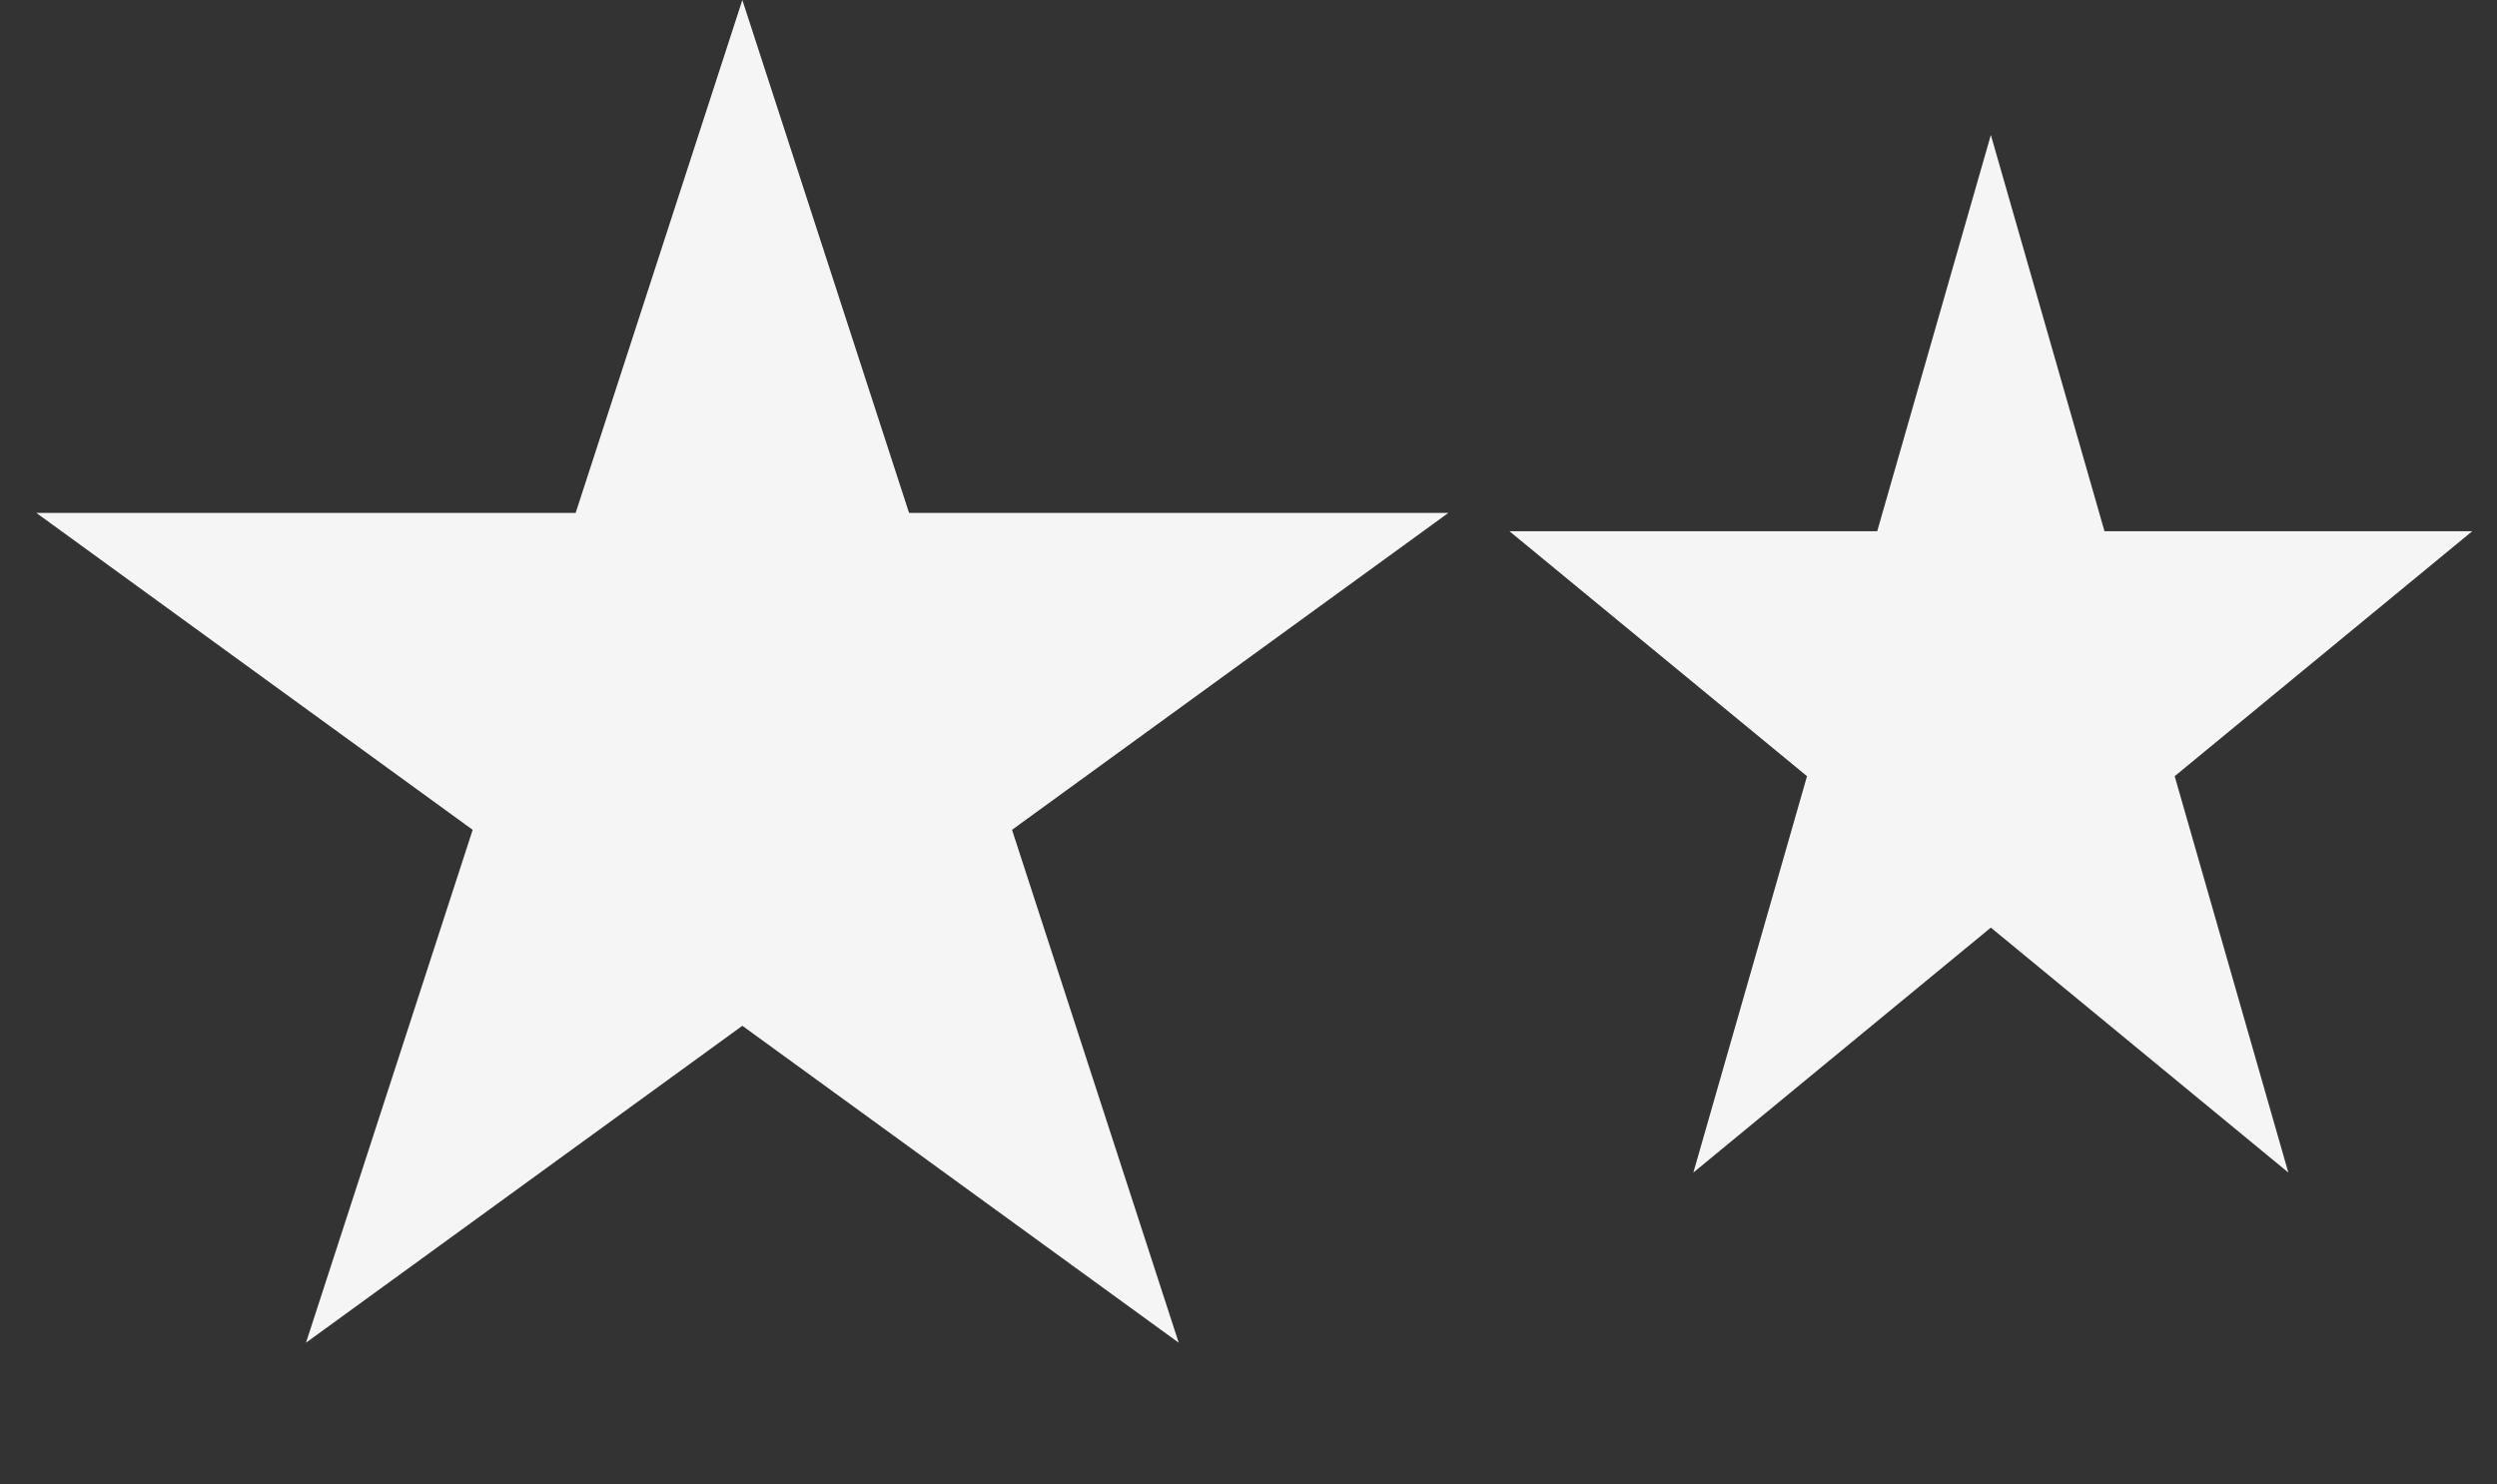
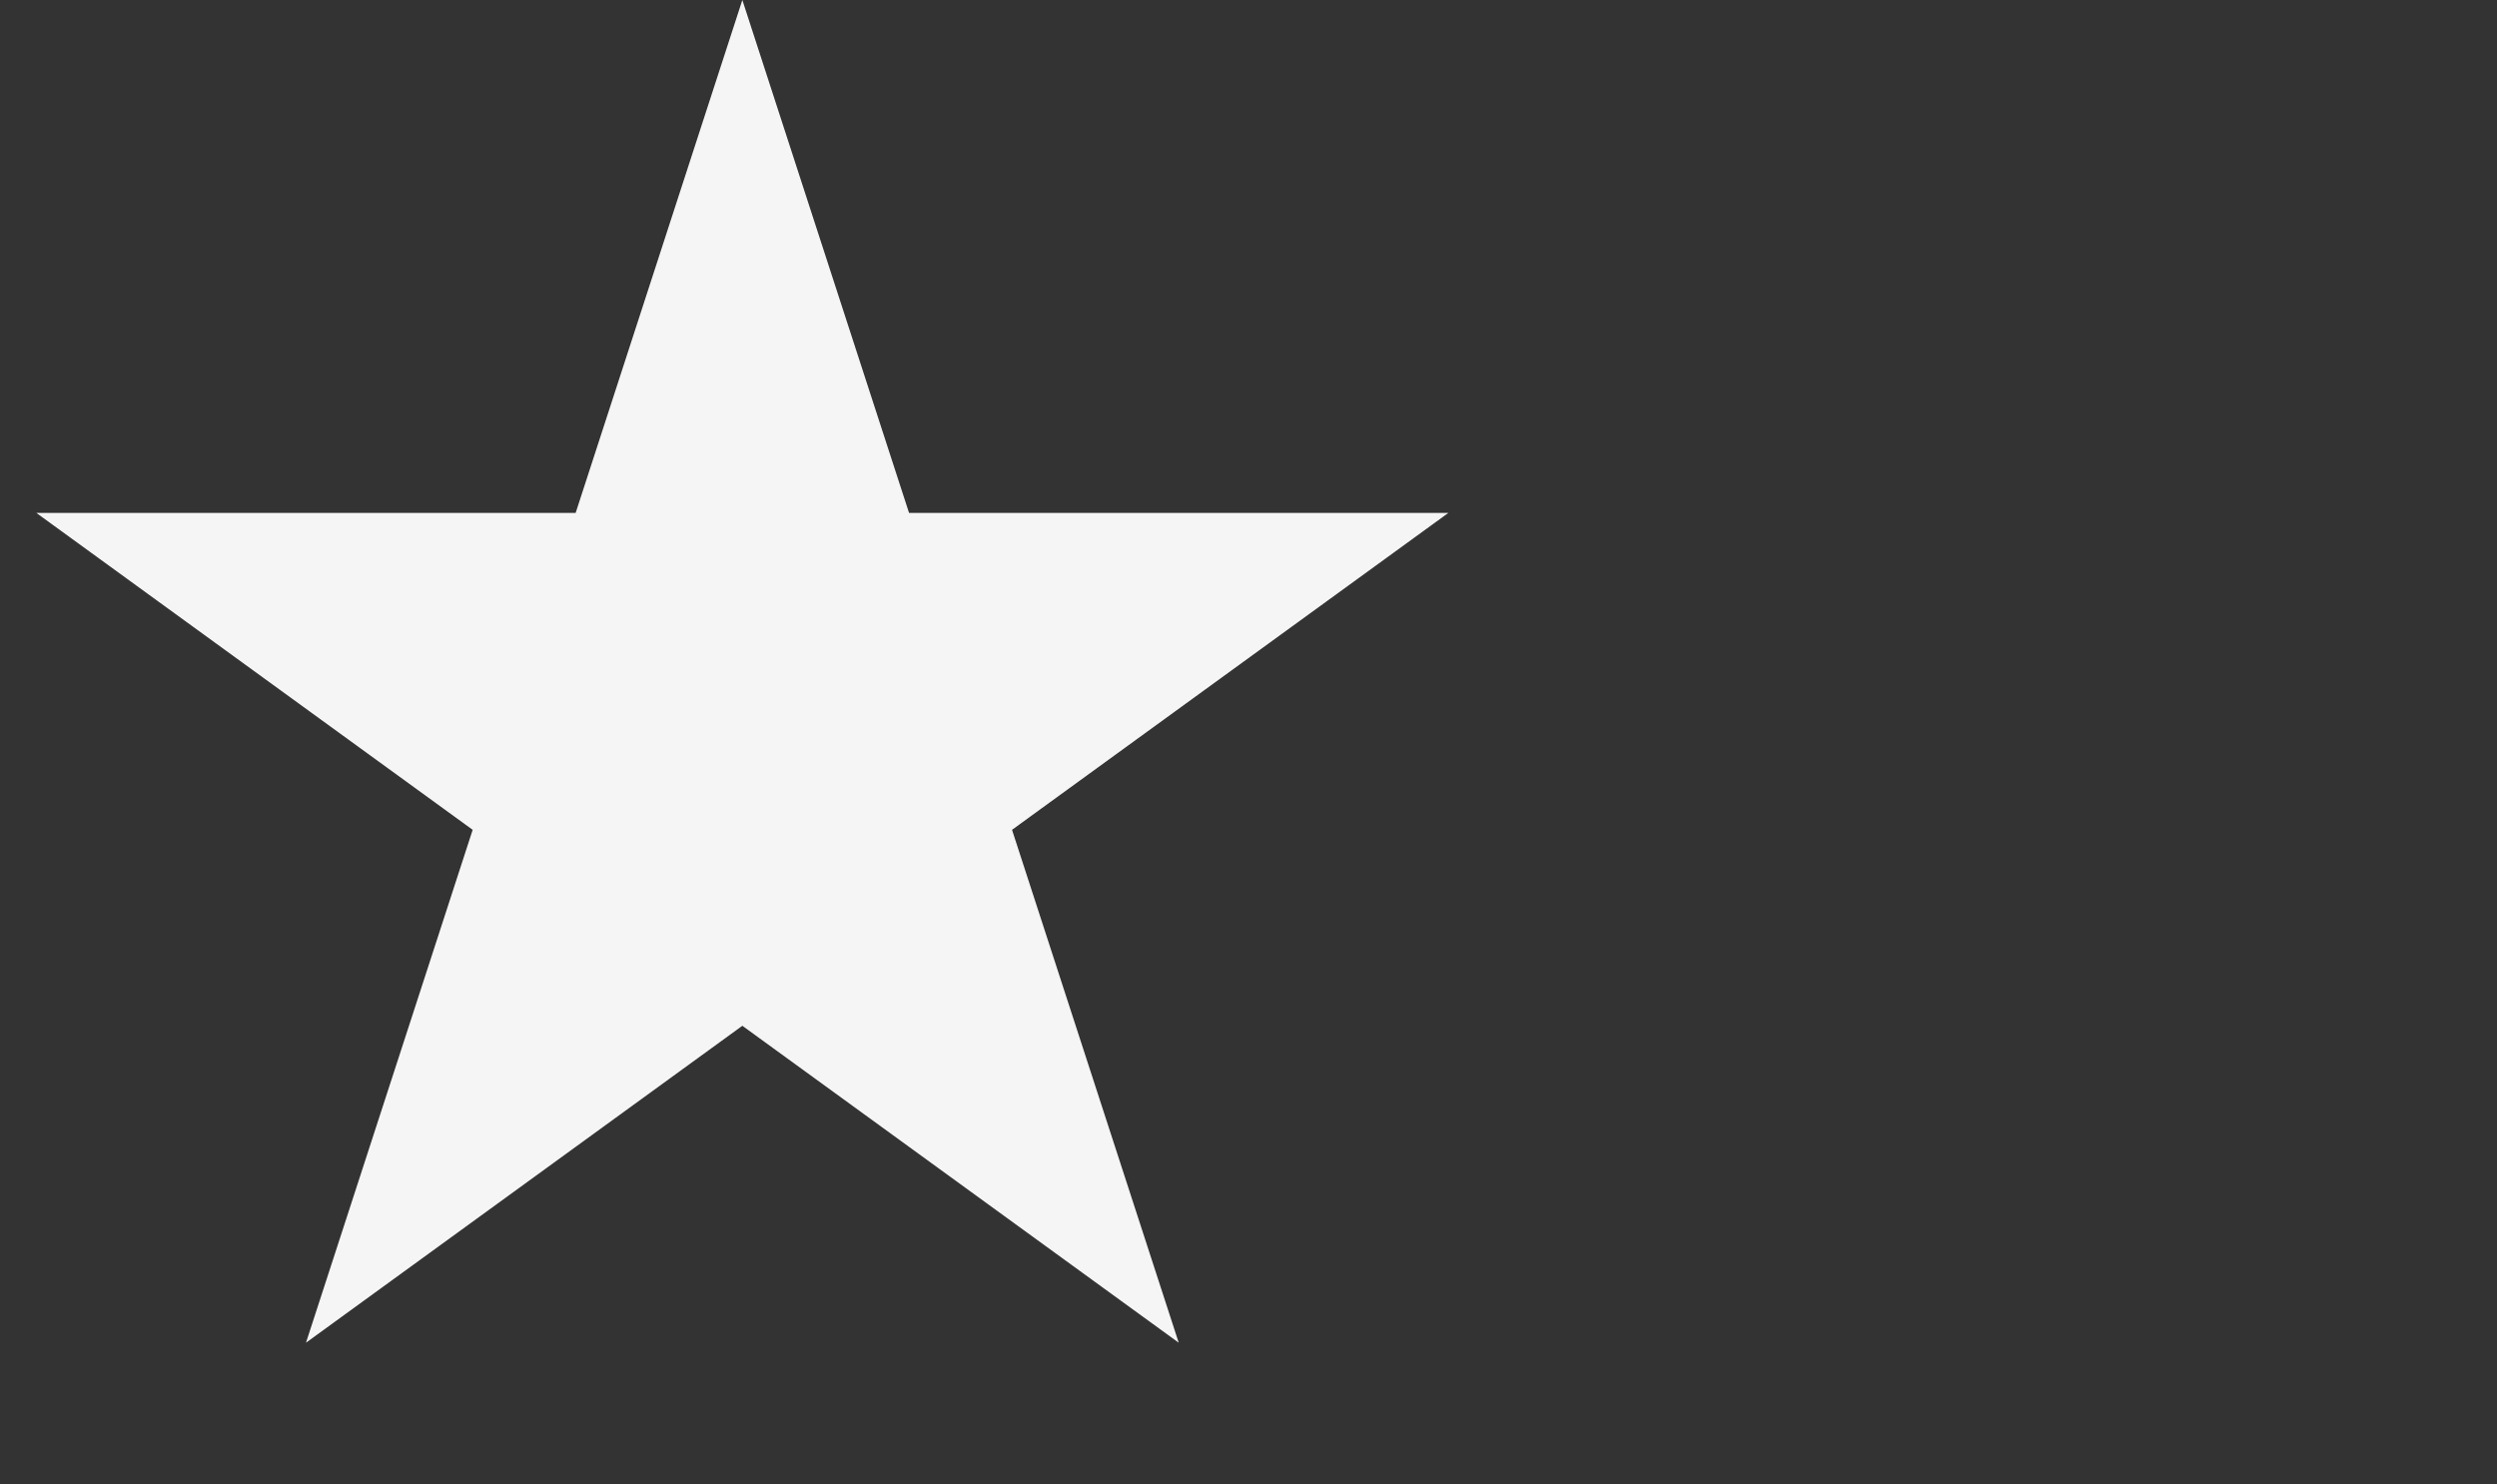
<svg xmlns="http://www.w3.org/2000/svg" width="37" height="22" viewBox="0 0 37 22" fill="none">
  <rect x="0" y="0" width="37" height="22" fill="#333333" stroke="none" />
  <path d="M11 0L13.47 7.601H21.462L14.996 12.298L17.466 19.899L11 15.202L4.534 19.899L7.004 12.298L0.538 7.601H8.53L11 0Z" fill="#F5F5F5" />
-   <path d="M29.5 2L31.184 7.873L36.633 7.873L32.224 11.503L33.908 17.377L29.5 13.747L25.092 17.377L26.776 11.503L22.367 7.873L27.816 7.873L29.5 2Z" fill="#F5F5F5" />
</svg>